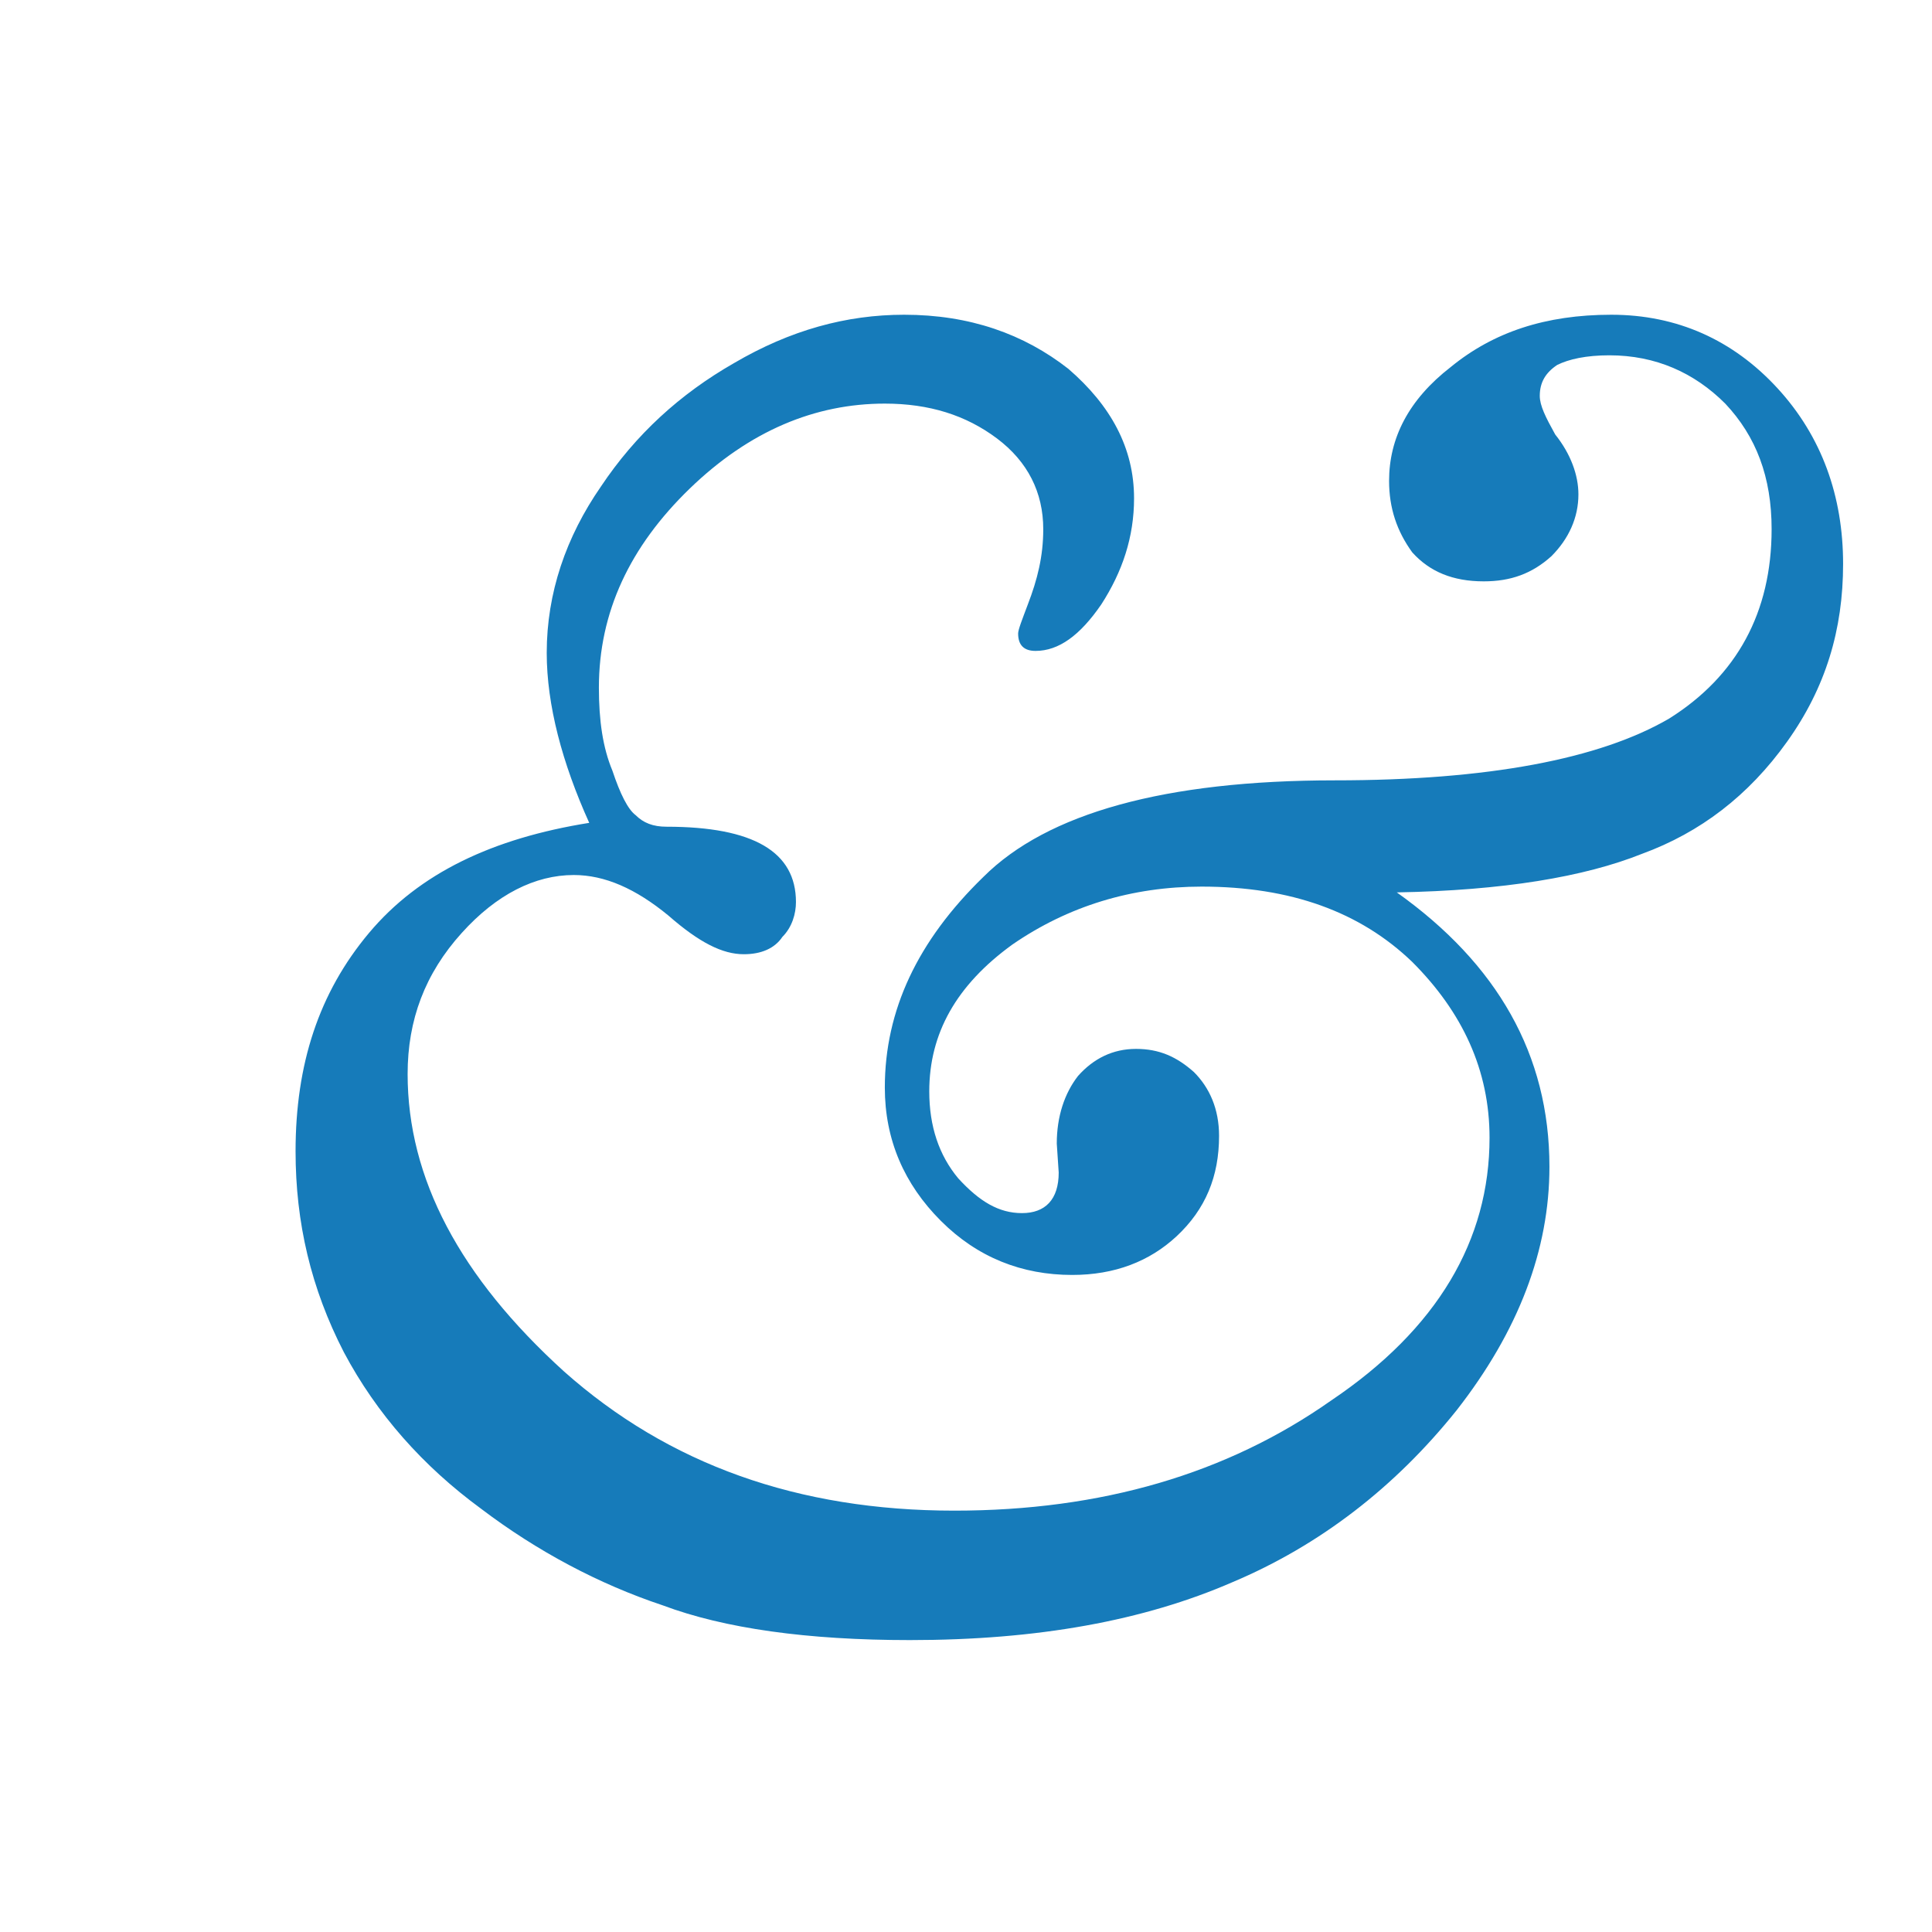
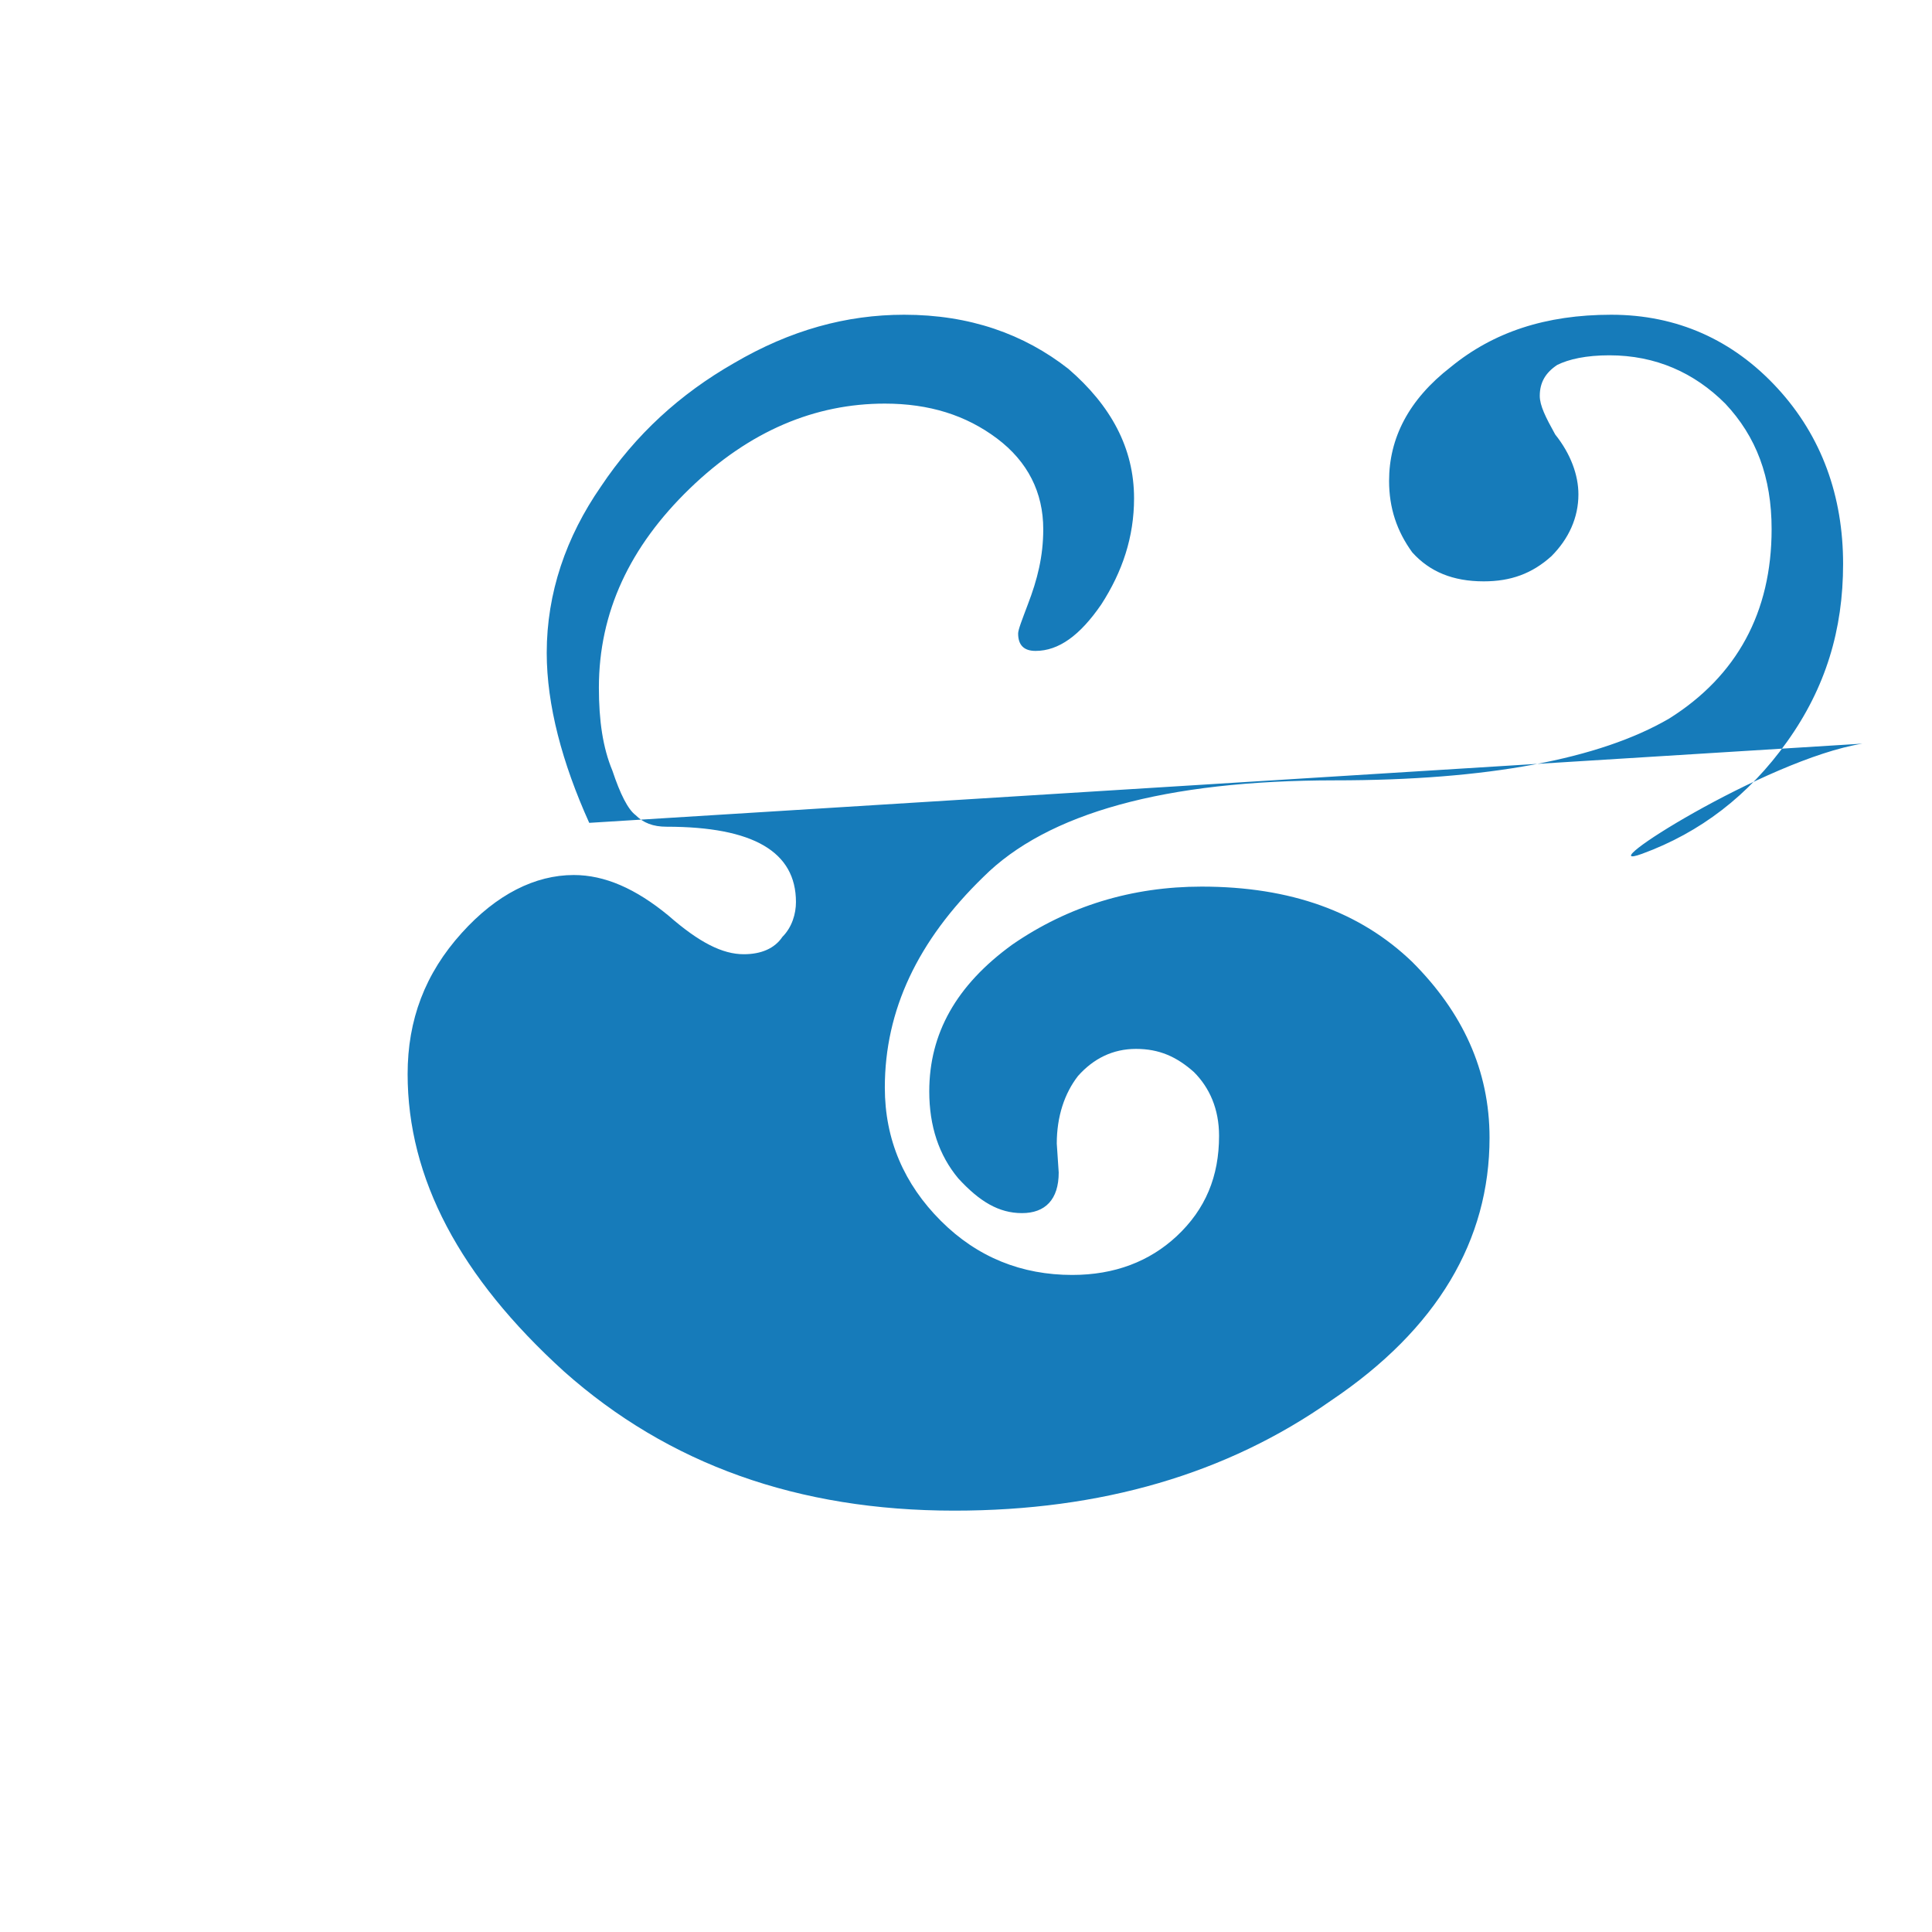
<svg xmlns="http://www.w3.org/2000/svg" clip-rule="evenodd" fill-rule="evenodd" stroke-linejoin="round" stroke-miterlimit="2" viewBox="0 0 64 64">
-   <path d="m-0-.001h64v64h-64z" fill="none" />
-   <path d="m.232-.411c-.014-.031-.022-.061-.022-.088 0-.031.01-.06.028-.086.018-.027.041-.048.069-.064.029-.017.058-.025.088-.025.034 0 .062.01.085.028.022.019.034.041.034.067 0 .02-.006.038-.017.055-.011.016-.022.024-.034.024-.006 0-.009-.003-.009-.009 0-.002.002-.007.005-.015.005-.013.008-.025.008-.039 0-.019-.008-.035-.024-.047s-.035-.018-.058-.018c-.036 0-.07.014-.101.044s-.047.064-.047.103c0 .017.002.031.007.043.004.012.008.02.012.023.004.004.009.006.016.006.045 0 .067.013.067.039 0 .006-.002.013-.007.018-.004.006-.011.009-.02.009-.011 0-.023-.006-.039-.02-.017-.014-.033-.021-.049-.021-.02 0-.04.01-.058.03-.019.021-.028.045-.028.073 0 .054.027.105.081.154.054.048.121.072.202.072.076 0 .141-.019.195-.057.055-.037.082-.083.082-.136 0-.035-.014-.065-.04-.091-.027-.026-.063-.039-.109-.039-.036 0-.069.01-.098.03-.029.021-.043.046-.043.076 0 .018.005.033.015.045.011.012.021.018.033.018s.019-.007.019-.021l-.001-.015c0-.014.004-.026.011-.035.008-.009.018-.014.03-.014s.021.004.03.012c.008.008.013.019.013.033 0 .021-.007.038-.022.052-.014.013-.032.02-.054.02-.026 0-.049-.009-.068-.028s-.029-.042-.029-.069c0-.04.017-.076.051-.109.033-.033.094-.05.182-.05.079 0 .137-.011.173-.032.035-.022.053-.055.053-.098 0-.027-.008-.048-.024-.065-.016-.016-.036-.025-.06-.025-.012 0-.021.002-.027.005-.006.004-.009.009-.009.016 0 .005.003.011.008.02.008.01.012.021.012.031 0 .012-.005.023-.014.032-.01.009-.021.013-.035.013-.016 0-.028-.005-.037-.015-.008-.011-.012-.023-.012-.037 0-.022.01-.042.032-.059.022-.018.049-.027.083-.027s.063.013.086.038.034.056.034.091c0 .034-.009.064-.029.092s-.045.047-.075.058c-.03.012-.072.019-.127.02.052.037.079.084.079.142 0 .043-.016.085-.048.126-.032.04-.071.07-.116.089-.046.02-.101.03-.167.03-.053 0-.096-.006-.128-.018-.033-.011-.065-.028-.094-.05-.03-.022-.054-.049-.071-.081-.017-.033-.025-.067-.025-.104 0-.045.012-.082.038-.113s.064-.049.114-.057z" fill="#167bba" fill-rule="nonzero" transform="matrix(64 0 0 64 4.671 53.562)" />
+   <path d="m.232-.411c-.014-.031-.022-.061-.022-.088 0-.031.01-.06.028-.086.018-.027.041-.048.069-.064.029-.017.058-.025.088-.025.034 0 .062.01.085.028.022.019.034.041.034.067 0 .02-.006.038-.017.055-.011.016-.022.024-.034.024-.006 0-.009-.003-.009-.009 0-.002.002-.007.005-.015.005-.013.008-.025.008-.039 0-.019-.008-.035-.024-.047s-.035-.018-.058-.018c-.036 0-.07.014-.101.044s-.047.064-.047.103c0 .017.002.031.007.043.004.012.008.02.012.023.004.004.009.006.016.006.045 0 .067.013.067.039 0 .006-.002.013-.007.018-.004.006-.011.009-.02.009-.011 0-.023-.006-.039-.02-.017-.014-.033-.021-.049-.021-.02 0-.04.01-.058.03-.019.021-.028.045-.028.073 0 .054.027.105.081.154.054.048.121.072.202.072.076 0 .141-.019.195-.057.055-.037.082-.083.082-.136 0-.035-.014-.065-.04-.091-.027-.026-.063-.039-.109-.039-.036 0-.069.01-.098.03-.029.021-.043.046-.043.076 0 .018.005.033.015.045.011.012.021.018.033.018s.019-.007.019-.021l-.001-.015c0-.014.004-.026.011-.035.008-.009.018-.014.03-.014s.021.004.03.012c.008.008.013.019.013.033 0 .021-.007.038-.022.052-.014.013-.032.02-.054.02-.026 0-.049-.009-.068-.028s-.029-.042-.029-.069c0-.04.017-.076.051-.109.033-.033.094-.05.182-.05.079 0 .137-.011.173-.032.035-.022.053-.055.053-.098 0-.027-.008-.048-.024-.065-.016-.016-.036-.025-.06-.025-.012 0-.021.002-.027.005-.006.004-.009.009-.009.016 0 .005.003.011.008.02.008.01.012.021.012.031 0 .012-.005.023-.014.032-.01.009-.021.013-.035.013-.016 0-.028-.005-.037-.015-.008-.011-.012-.023-.012-.037 0-.022.01-.042.032-.059.022-.018.049-.027.083-.027s.063.013.086.038.034.056.034.091c0 .034-.009.064-.029.092s-.045.047-.075.058s.064-.049.114-.057z" fill="#167bba" fill-rule="nonzero" transform="matrix(64 0 0 64 4.671 53.562)" />
</svg>